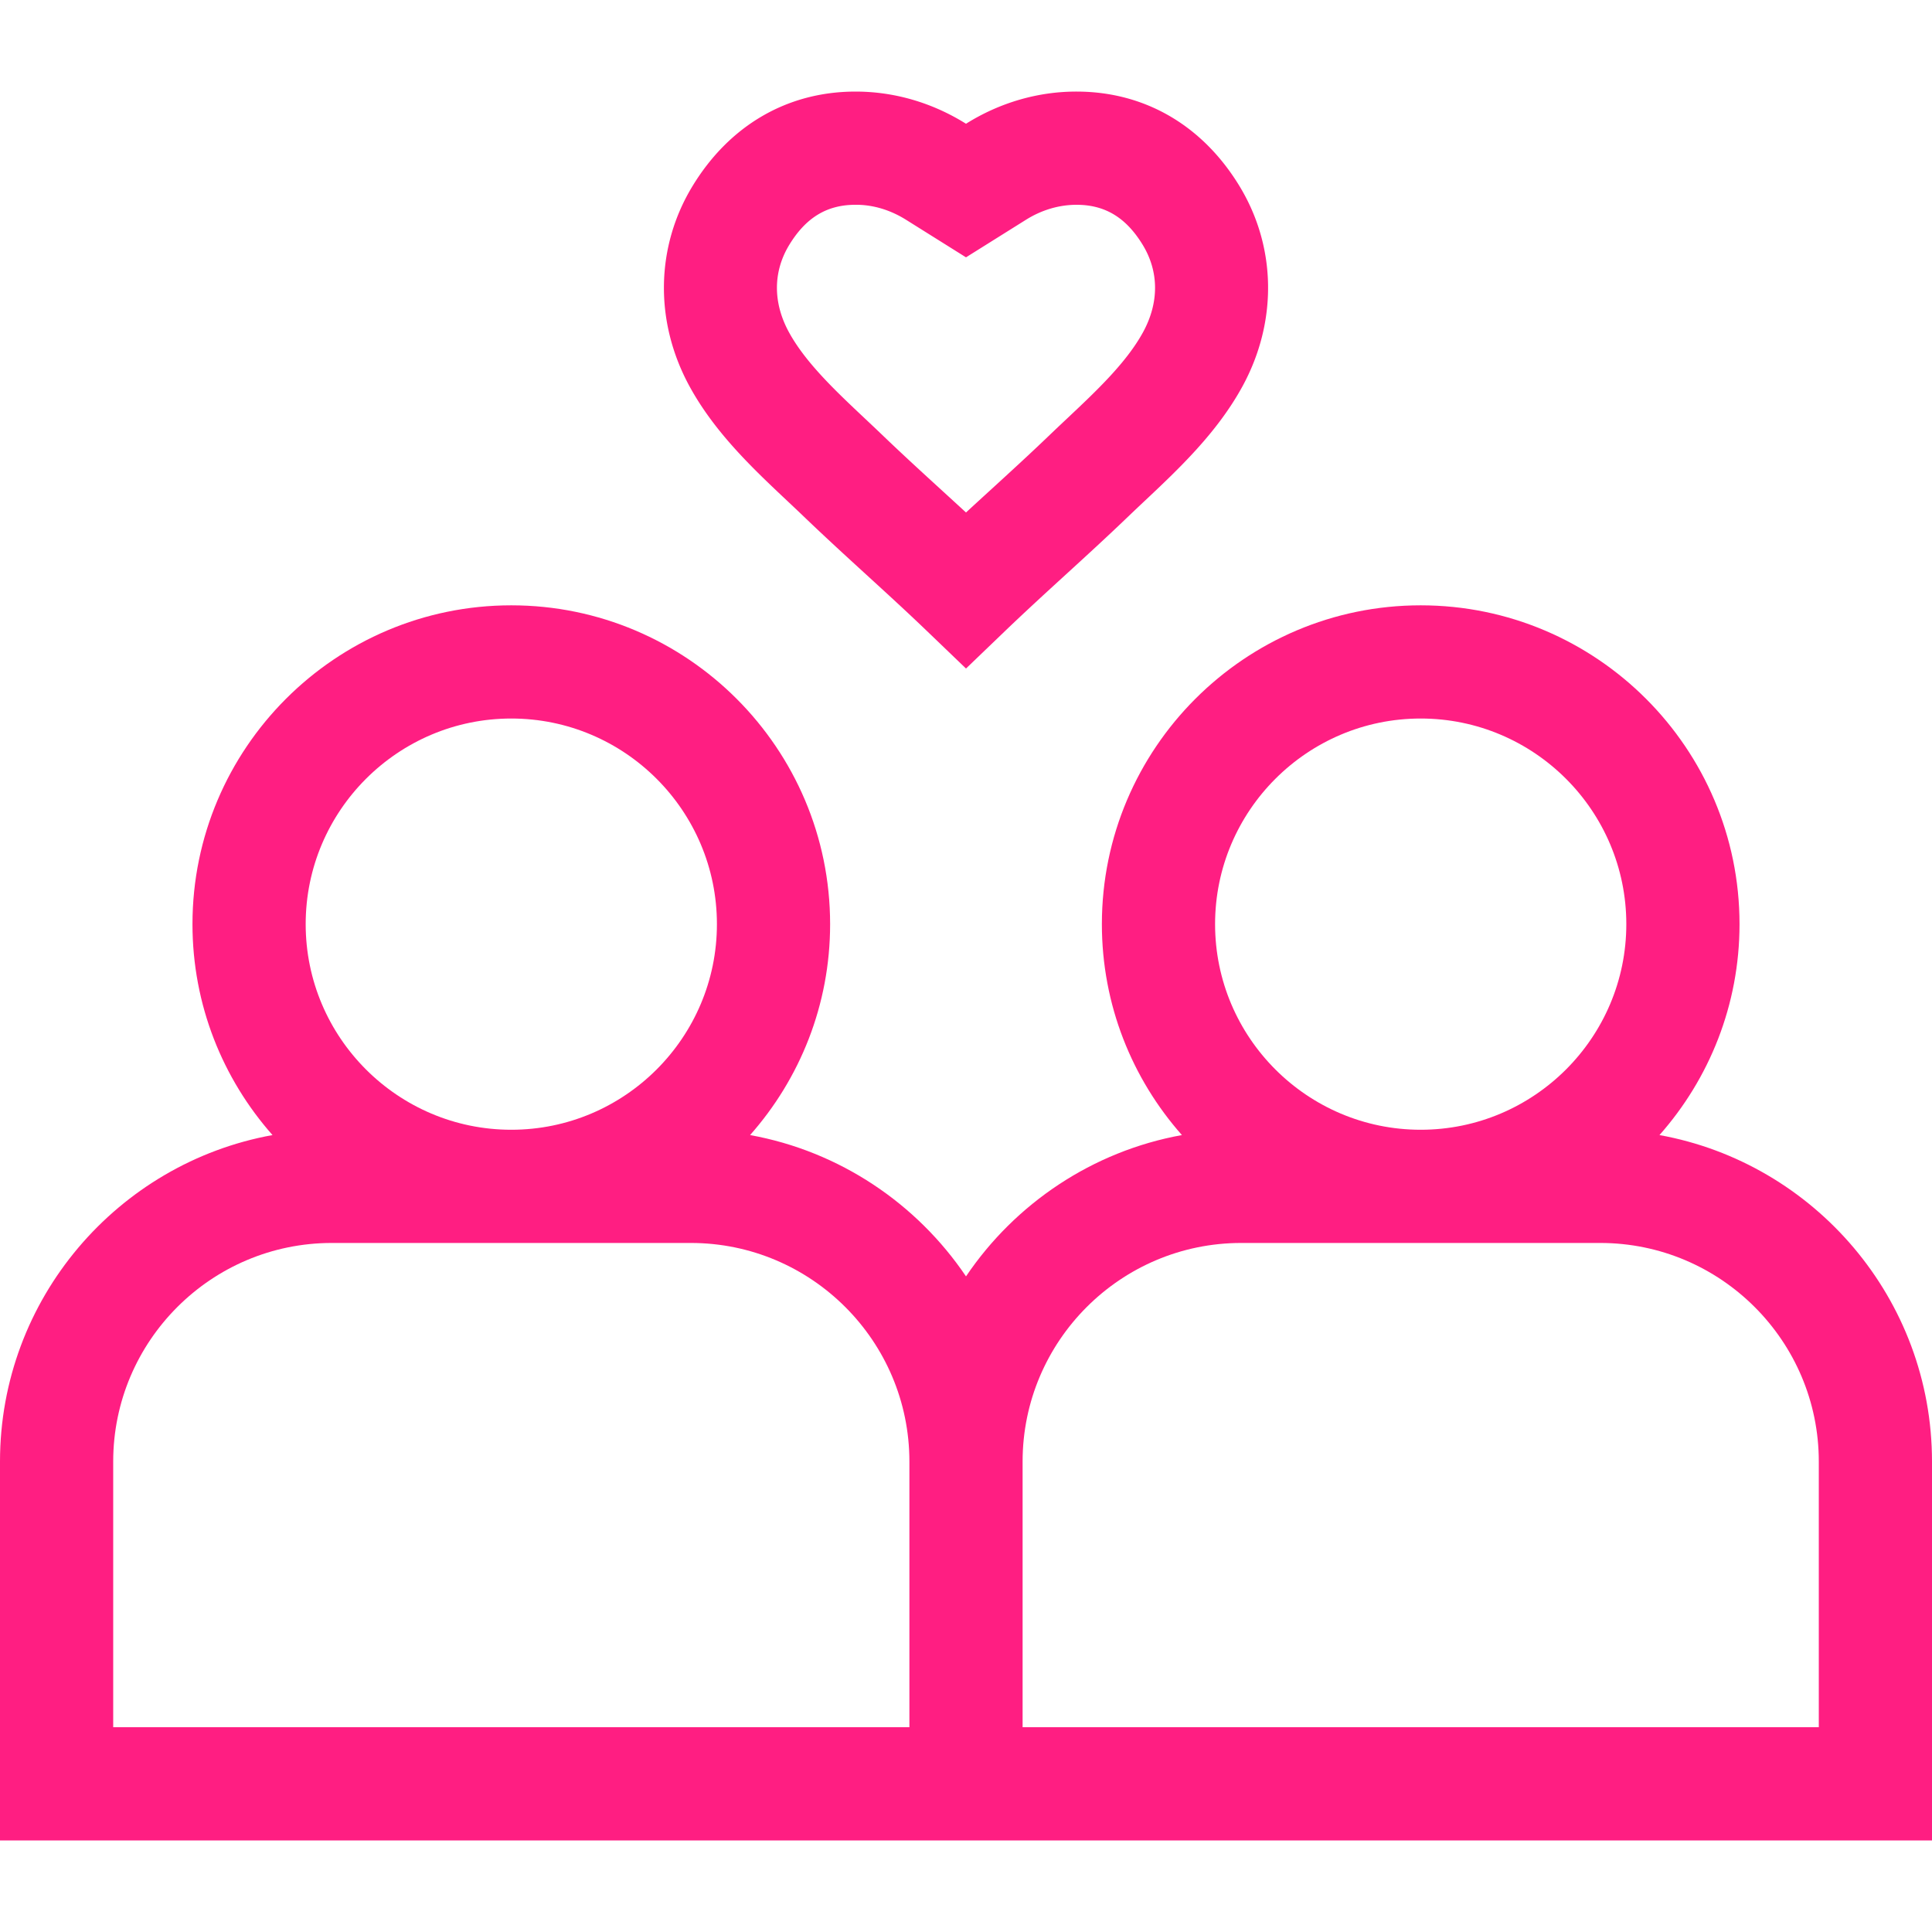
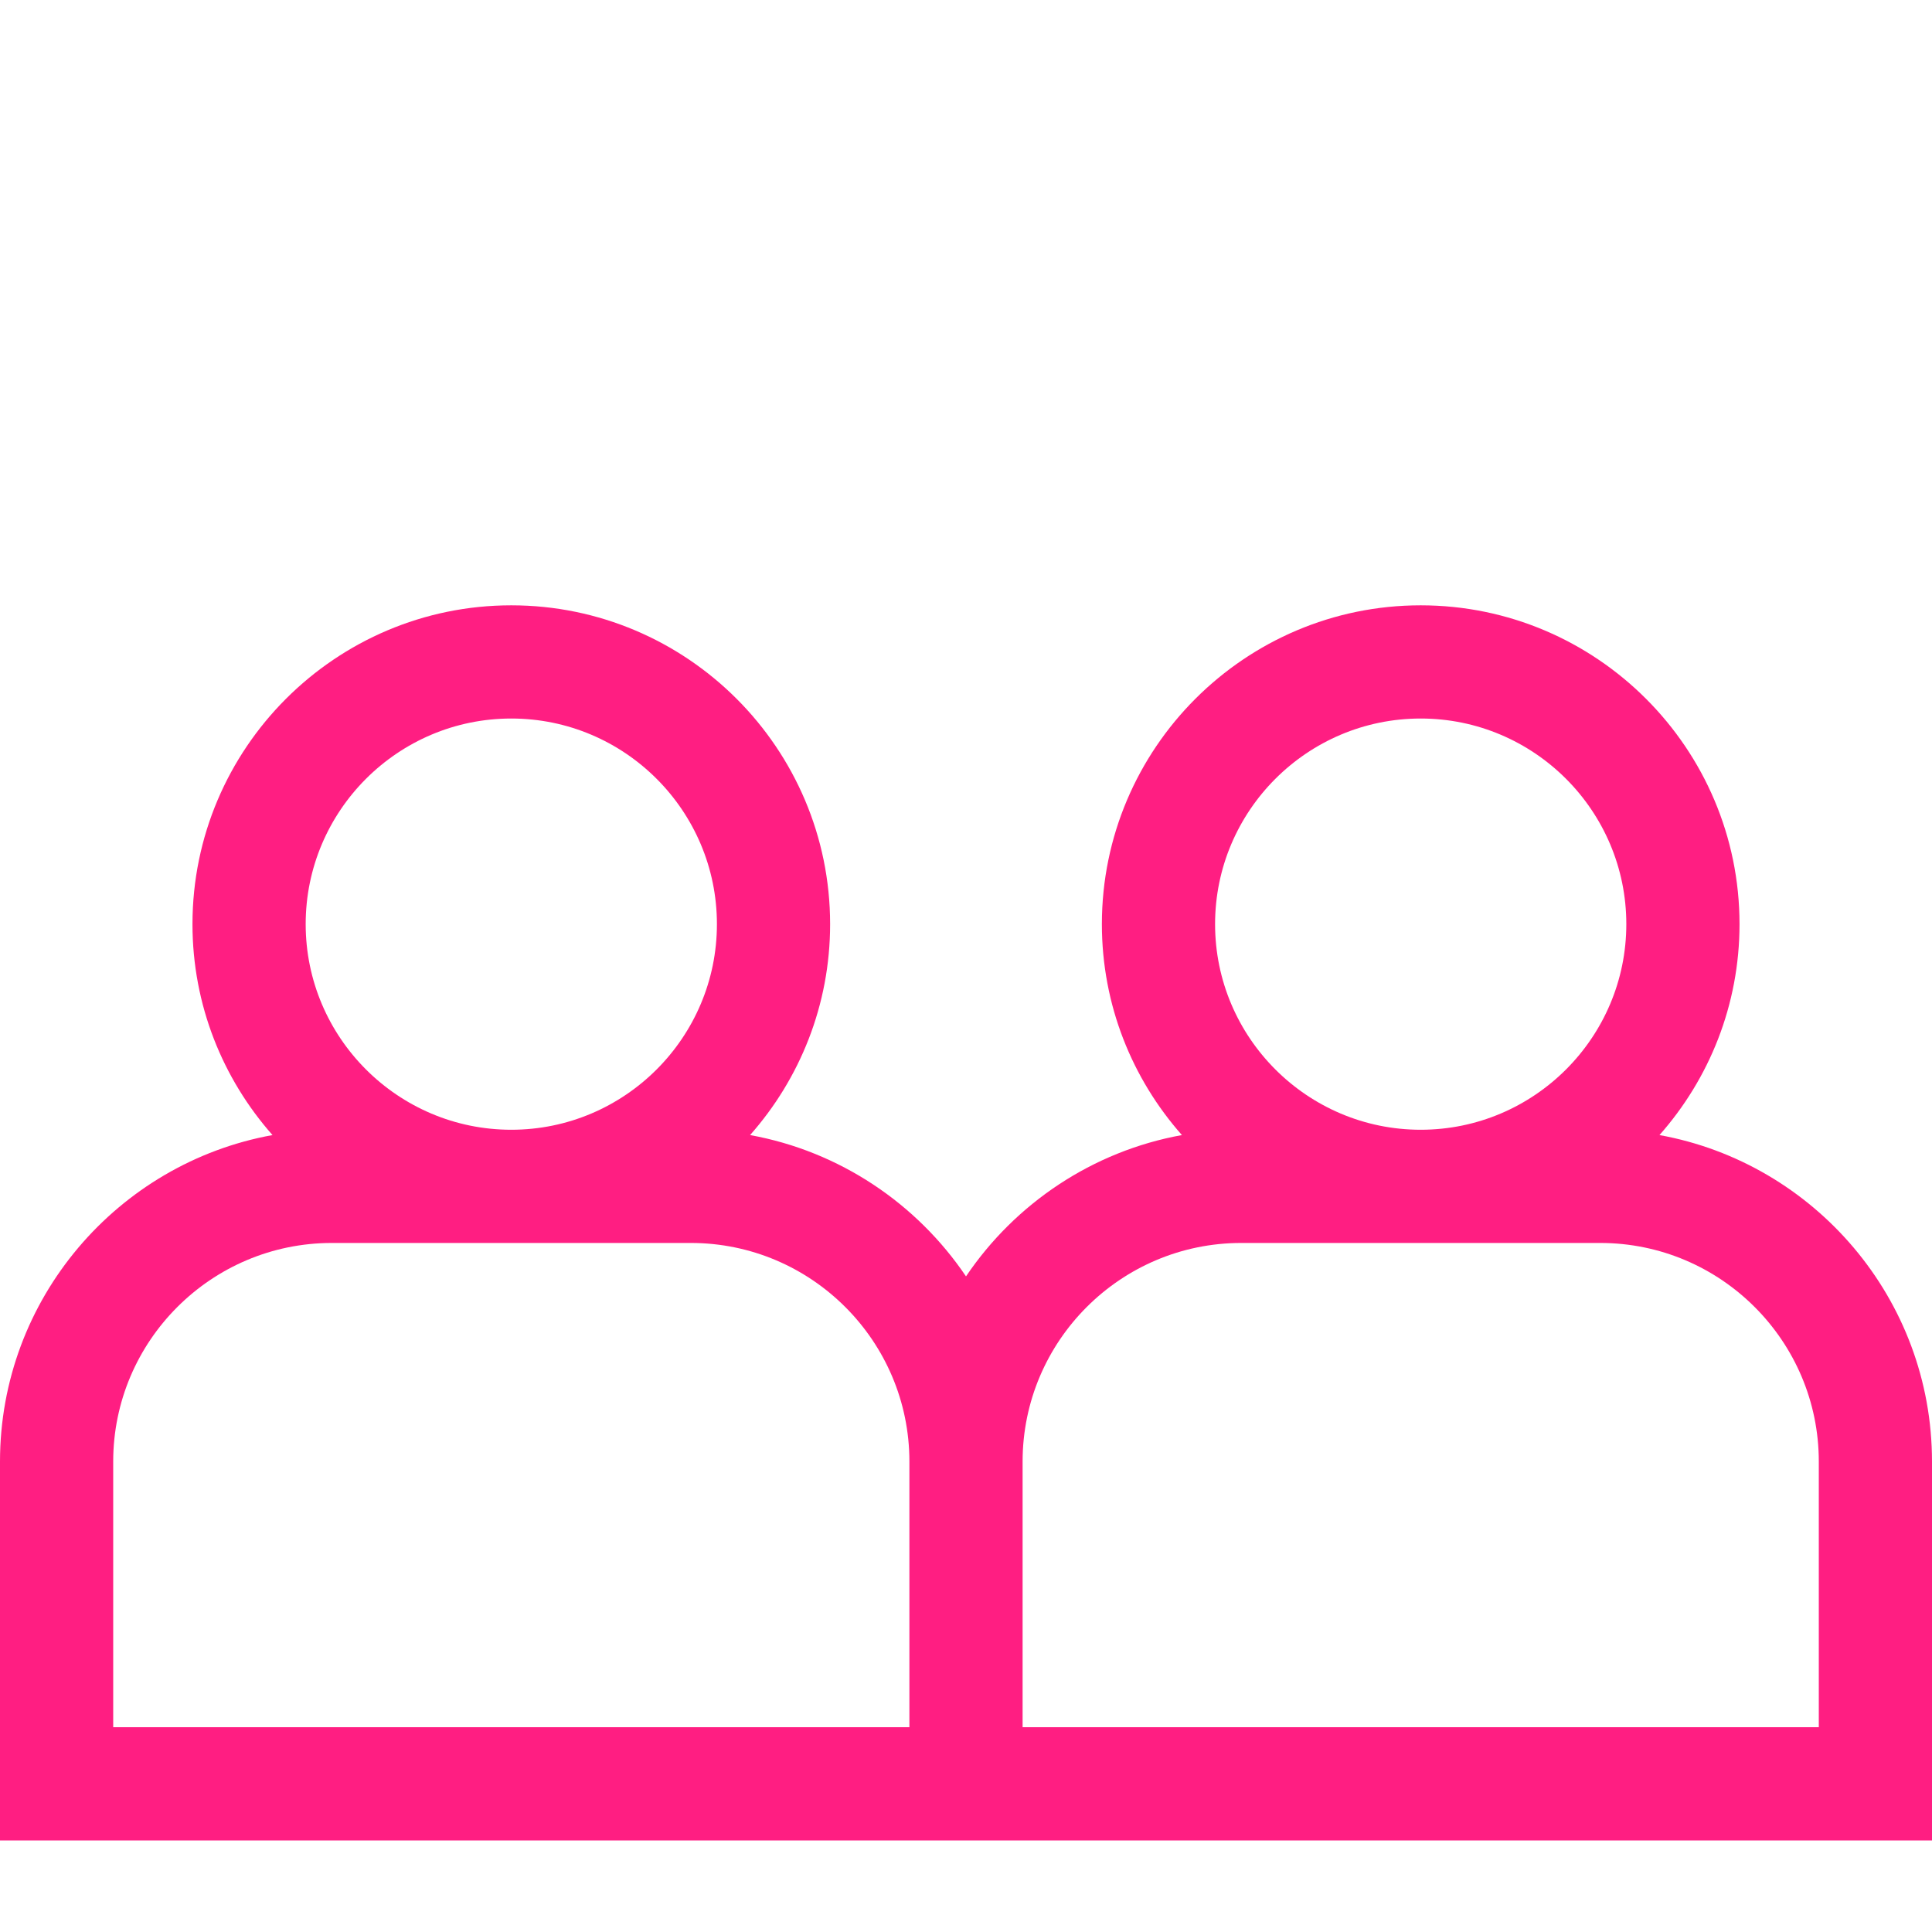
<svg xmlns="http://www.w3.org/2000/svg" class="" xml:space="preserve" style="enable-background:new 0 0 512 512" viewBox="0 0 512 512" y="0" x="0" height="512" width="512" version="1.1">
  <g>
-     <path class="" data-original="#000000" opacity="1" fill="#ff1e82" d="M328.389 49.173c-9.749-15.924-24.91-24.768-42.692-24.901-10.4-.097-20.695 2.88-29.696 8.524-9.031-5.653-19.286-8.613-29.699-8.524-17.78.134-32.941 8.978-42.69 24.901-9.915 16.194-10.23 36.109-.845 53.273 6.707 12.265 16.899 21.856 25.892 30.318a613.718 613.718 0 0 1 4.399 4.166c5.561 5.34 11.145 10.444 16.545 15.382 5.267 4.814 10.713 9.794 16.009 14.879L256 177.166l10.389-9.976c5.296-5.085 10.742-10.064 16.009-14.879 5.4-4.938 10.983-10.042 16.545-15.382a592.957 592.957 0 0 1 4.398-4.166c8.993-8.462 19.185-18.053 25.893-30.317 9.386-17.163 9.07-37.078-.845-53.273zm-25.478 38.88c-4.419 8.08-12.406 15.595-20.13 22.863-1.561 1.47-3.109 2.926-4.619 4.376-5.296 5.085-10.742 10.064-16.009 14.879-2.03 1.855-4.085 3.734-6.155 5.642-2.07-1.907-4.126-3.786-6.155-5.642-5.267-4.814-10.713-9.794-16.008-14.879-1.51-1.45-3.058-2.906-4.619-4.376-7.724-7.269-15.711-14.783-20.13-22.863-4.29-7.847-4.251-16.091.11-23.215 4.379-7.152 9.886-10.51 17.328-10.566 4.717-.078 9.432 1.351 13.679 4.029L256 68.198l15.836-9.921c4.157-2.622 8.809-4.005 13.464-4.005l.172.001c7.444.056 12.951 3.413 17.33 10.566 4.361 7.124 4.4 15.368.109 23.214z" />
    <path class="" data-original="#000000" opacity="1" fill="#ff1e82" d="M439.78 300.805c13.184-14.908 21.211-34.478 21.211-55.897 0-46.589-37.902-84.491-84.491-84.491s-84.491 37.902-84.491 84.491c0 21.419 8.027 40.989 21.211 55.897-23.745 4.299-44.202 18.165-57.22 37.449-13.017-19.284-33.475-33.15-57.22-37.449 13.184-14.908 21.21-34.478 21.21-55.897 0-46.589-37.902-84.491-84.491-84.491s-84.491 37.902-84.491 84.491c0 21.419 8.027 40.989 21.211 55.897C31.205 308.231 0 344.201 0 387.324v100.407h512V387.324c0-43.123-31.205-79.093-72.22-86.519zM135.5 190.416c30.046 0 54.491 24.444 54.491 54.491 0 30.046-24.444 54.49-54.491 54.49s-54.491-24.444-54.491-54.49c0-30.046 24.445-54.491 54.491-54.491zM241 457.732H30v-70.407c0-31.94 25.985-57.927 57.926-57.927h95.148c31.94 0 57.926 25.986 57.926 57.927v70.407zm135.5-267.316c30.046 0 54.491 24.444 54.491 54.491 0 30.046-24.444 54.49-54.491 54.49-30.046 0-54.491-24.444-54.491-54.49 0-30.046 24.445-54.491 54.491-54.491zM482 457.732H271v-70.407c0-31.94 25.985-57.927 57.926-57.927h95.148c31.94 0 57.926 25.986 57.926 57.927v70.407z" />
  </g>
</svg>